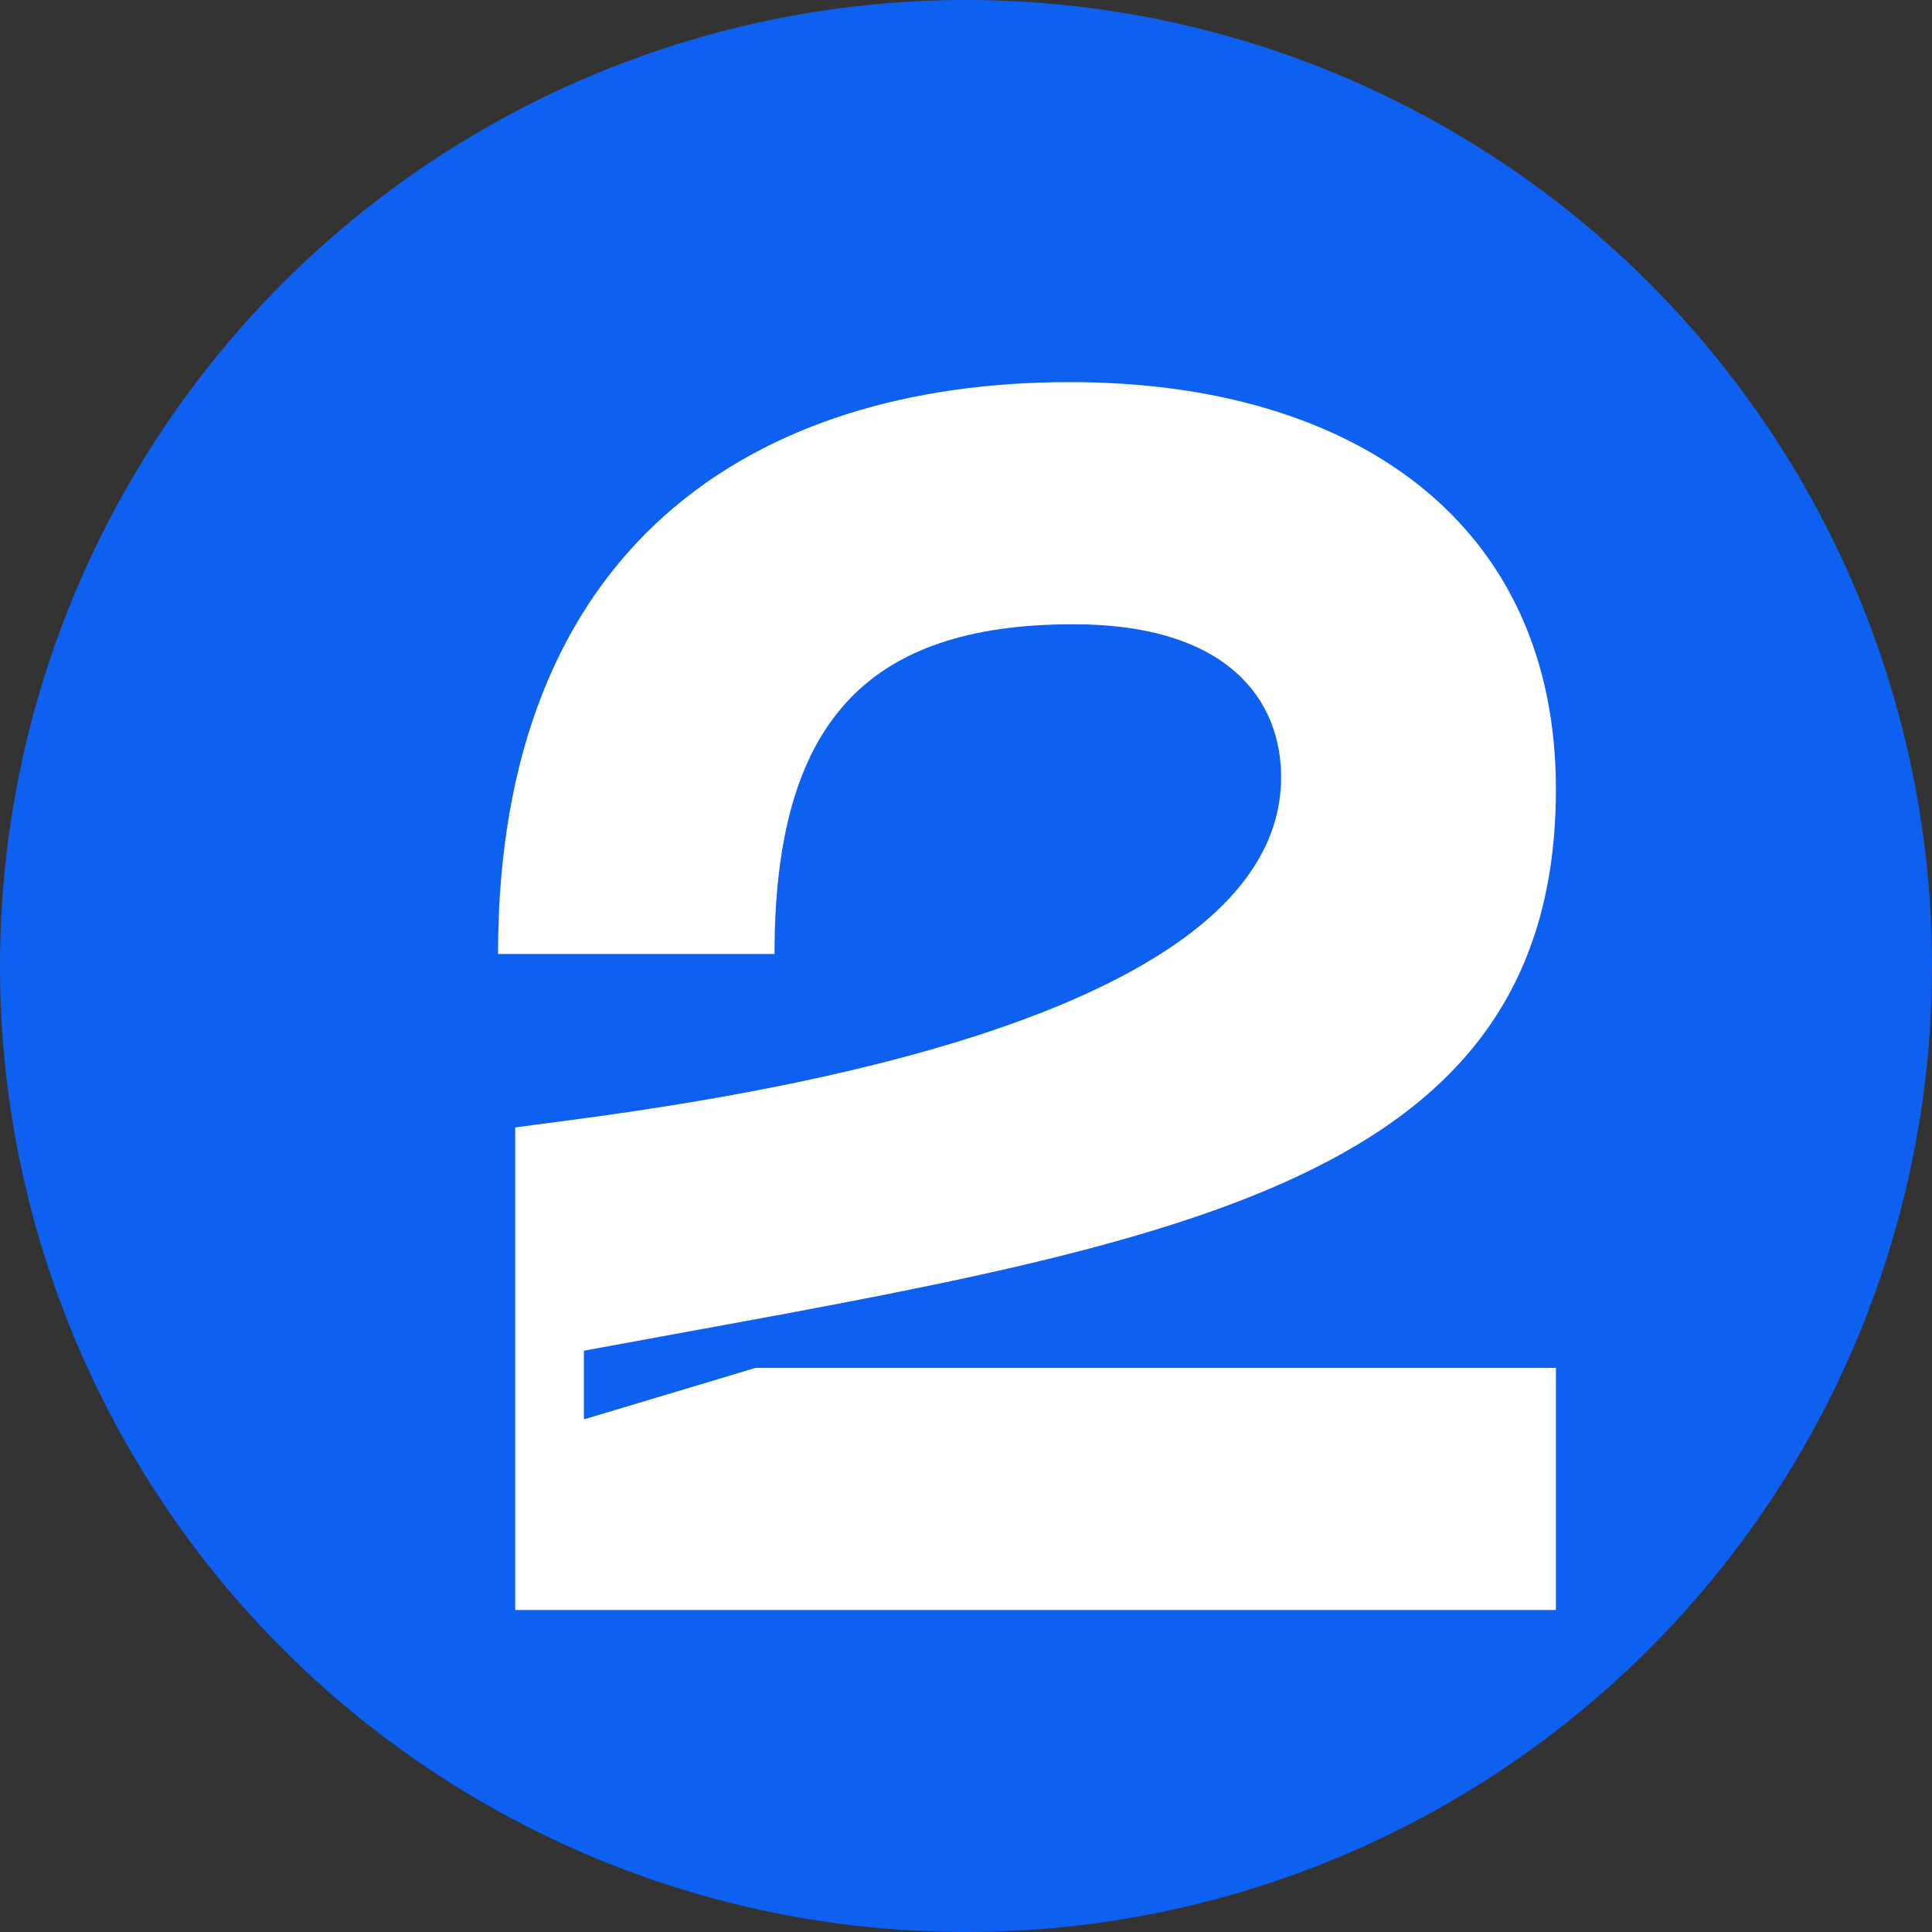
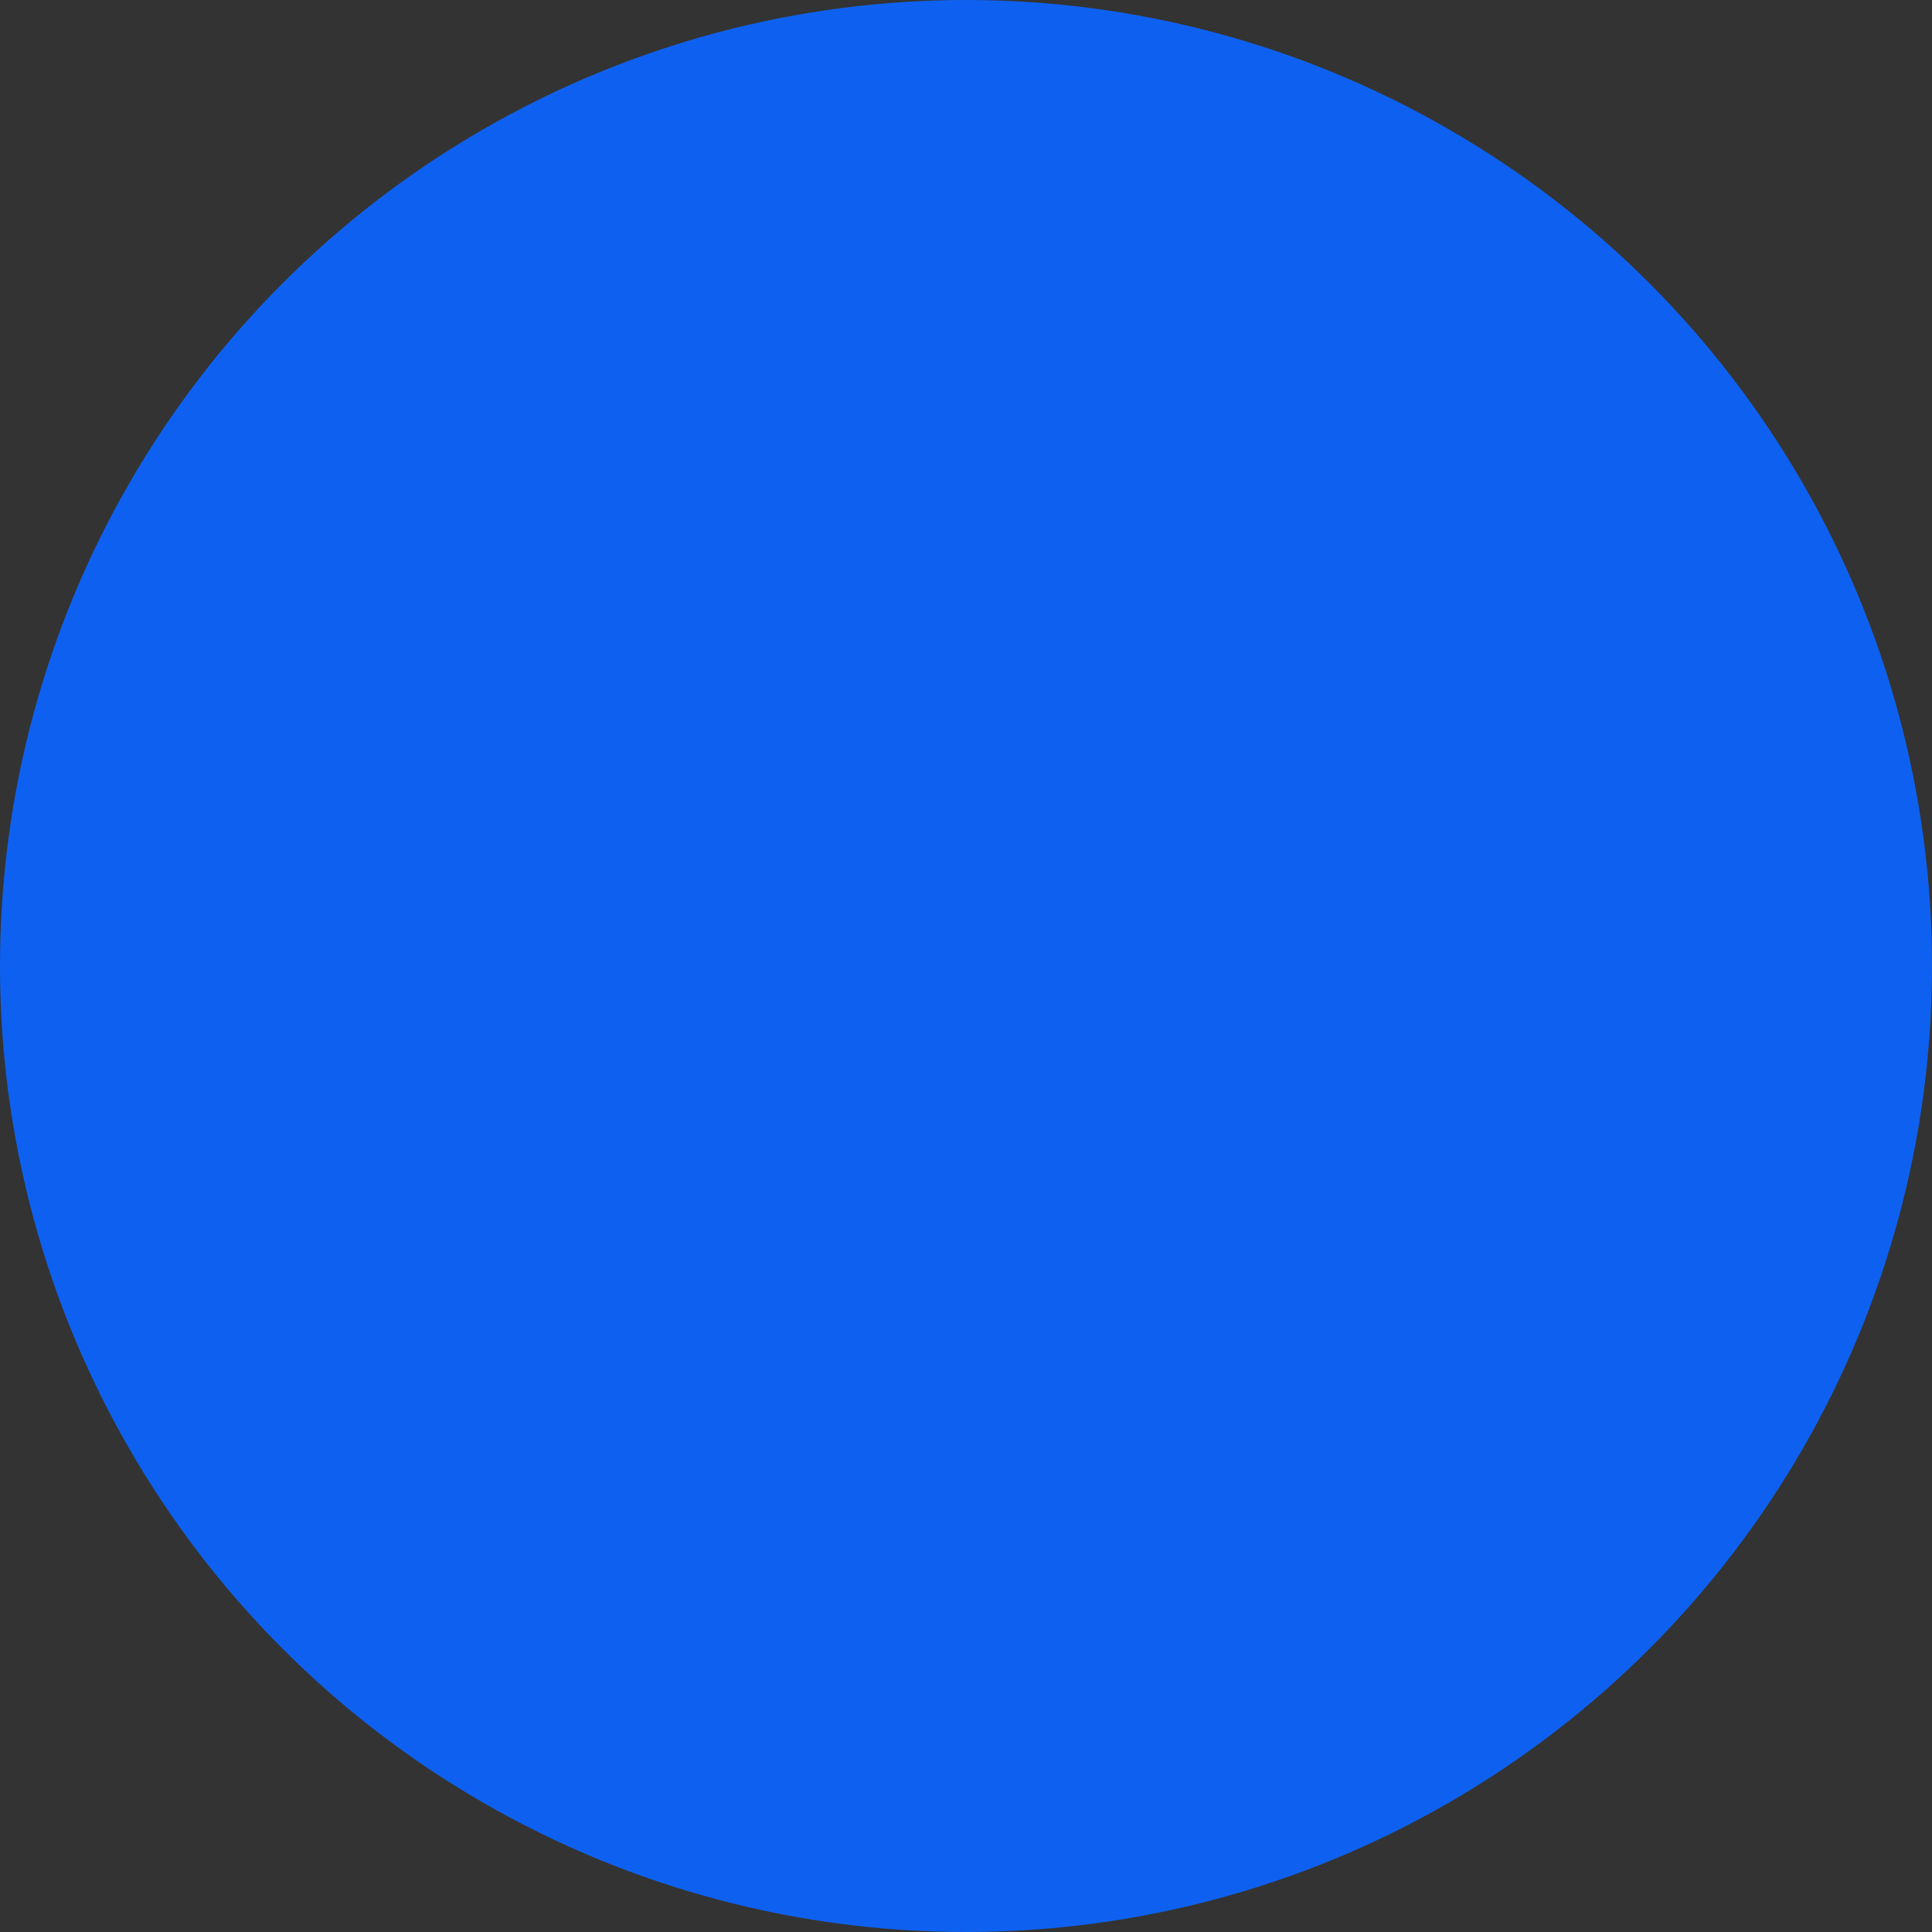
<svg xmlns="http://www.w3.org/2000/svg" width="18" height="18" viewBox="0 0 18 18" fill="none">
  <rect x="0" y="0" width="18" height="18" fill="#333333" stroke="none" />
  <circle cx="9" cy="9" r="9" fill="#0E61F0" />
-   <path d="M7.216 8.888H4.64C4.64 5.096 7.008 3.56 9.968 3.56C12.64 3.56 14.496 4.888 14.496 7.352C14.496 11.144 10.72 11.608 5.44 12.584V13.224L7.04 12.744H14.496V15H4.8V10.504C5.952 10.344 11.936 9.72 11.936 7.24C11.936 6.536 11.456 5.816 10 5.816C8.064 5.816 7.216 6.744 7.216 8.888Z" fill="white" />
</svg>